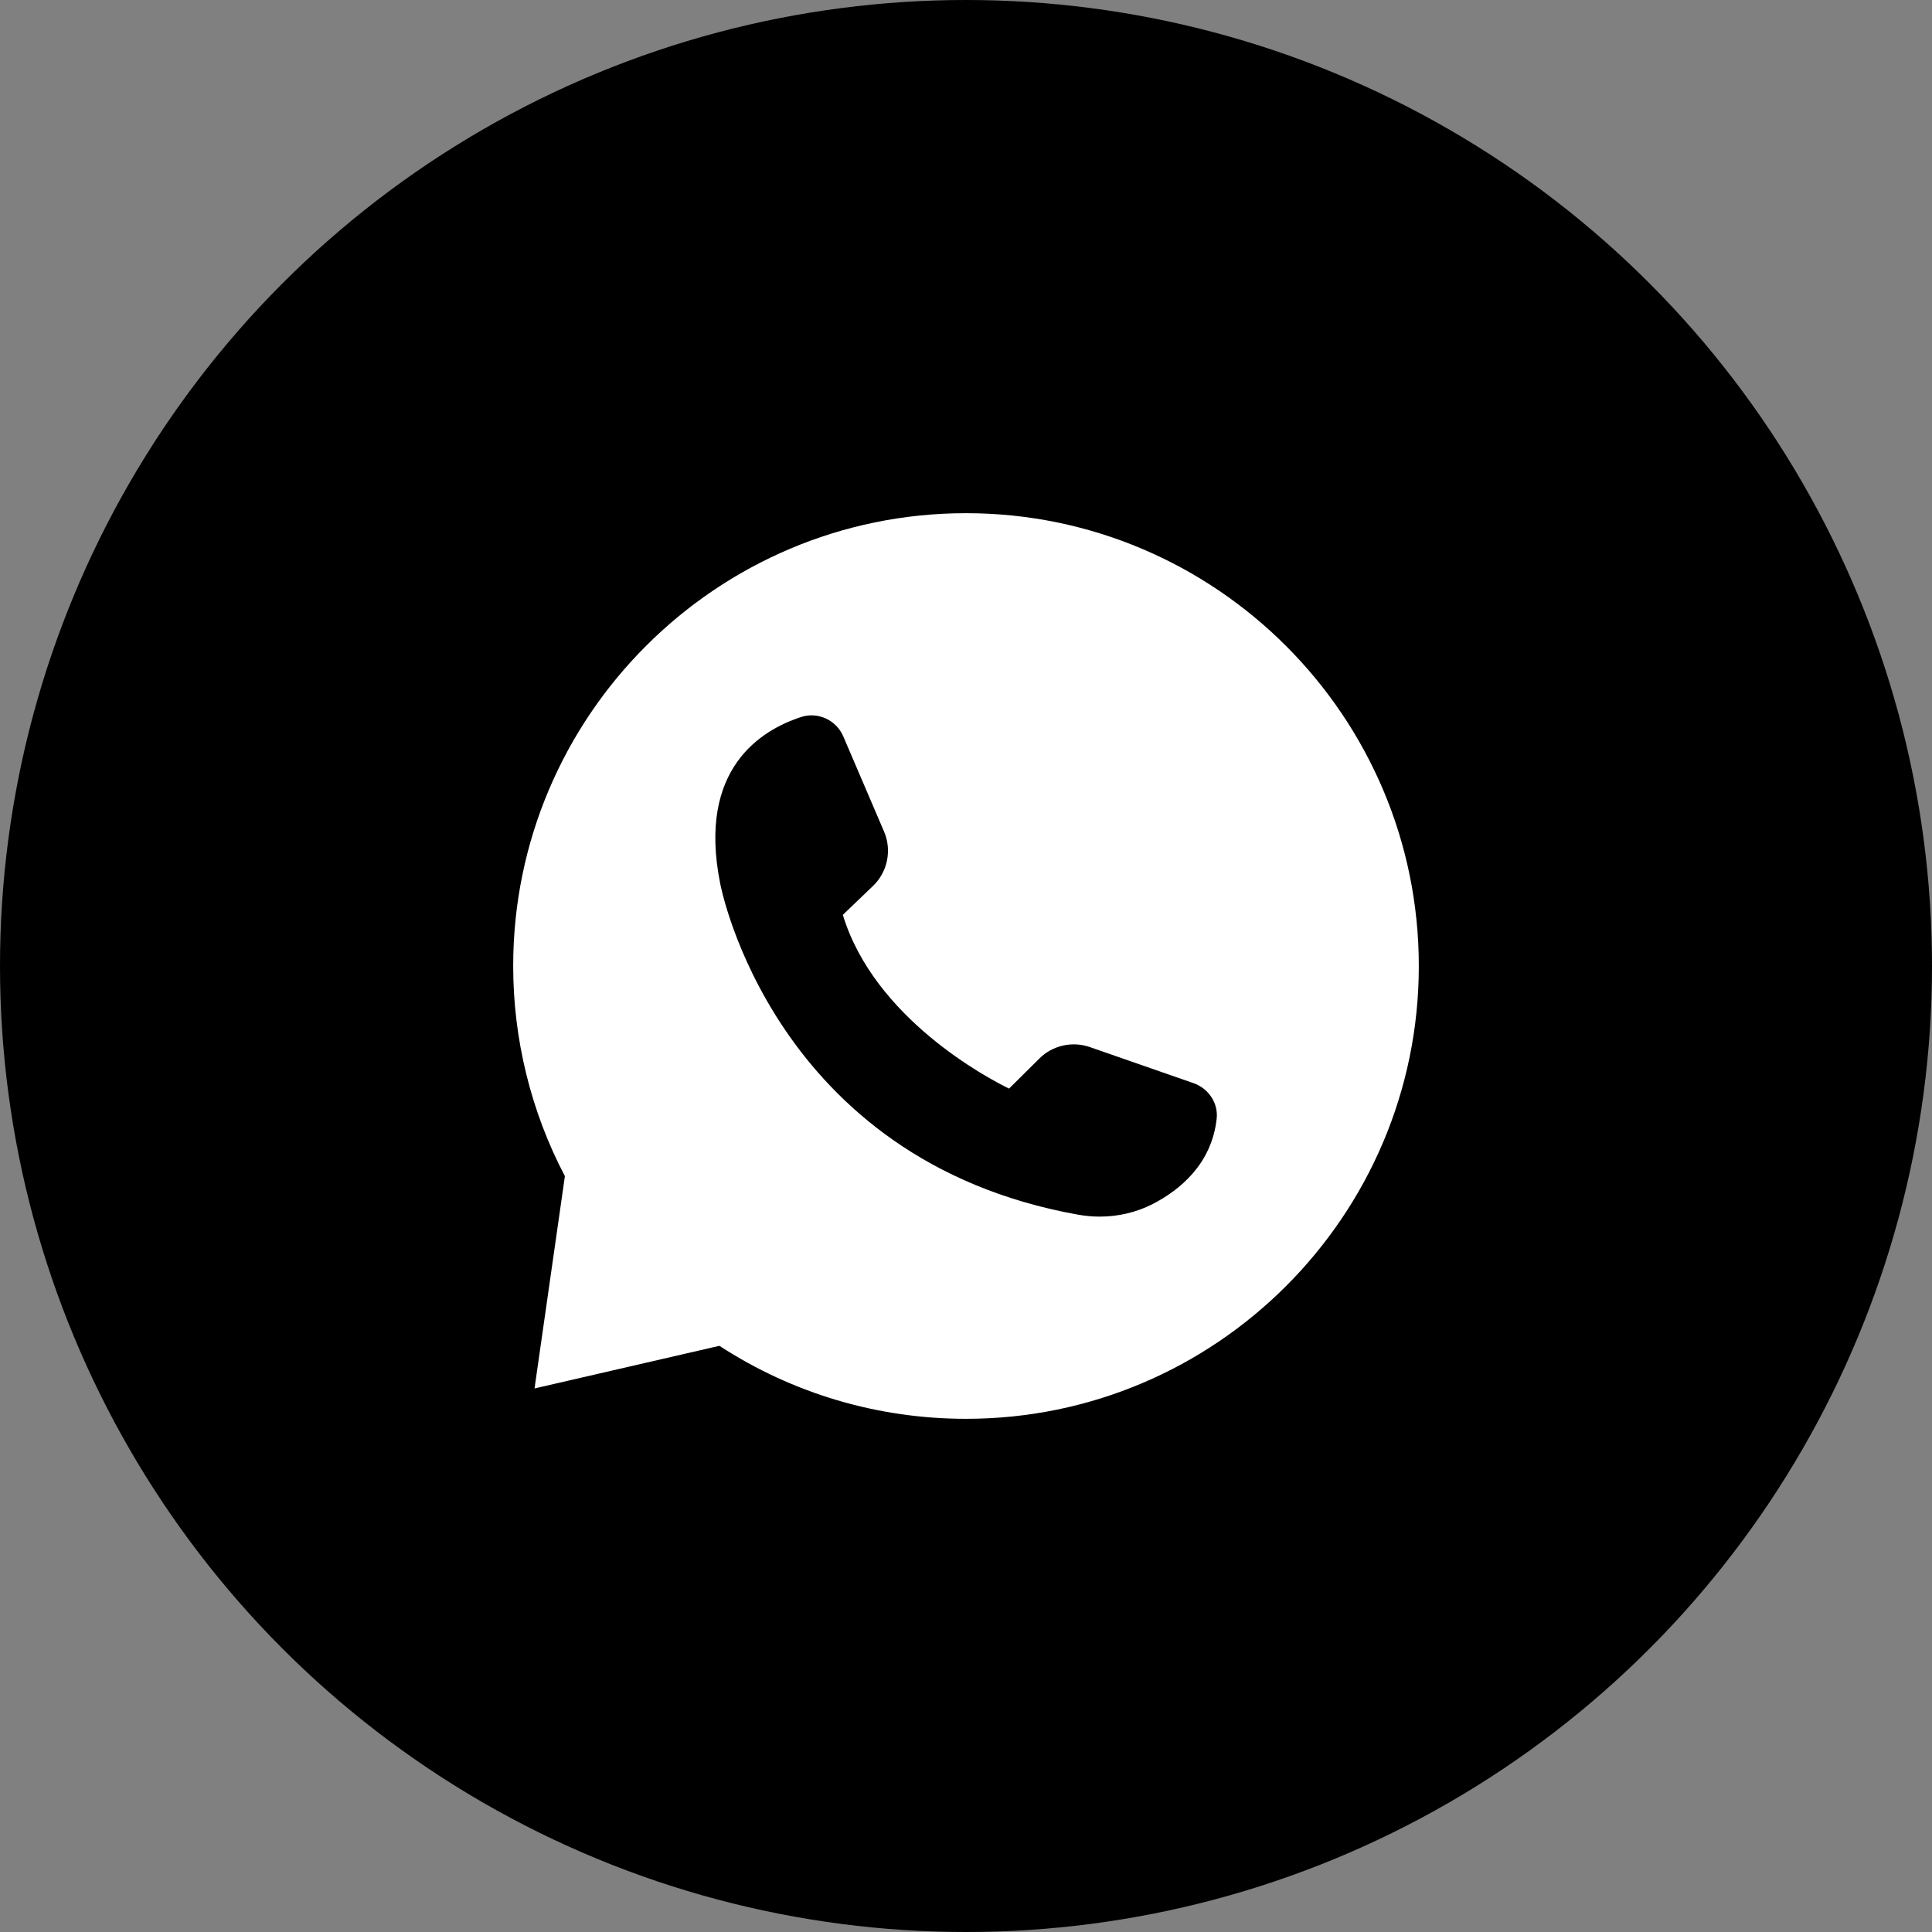
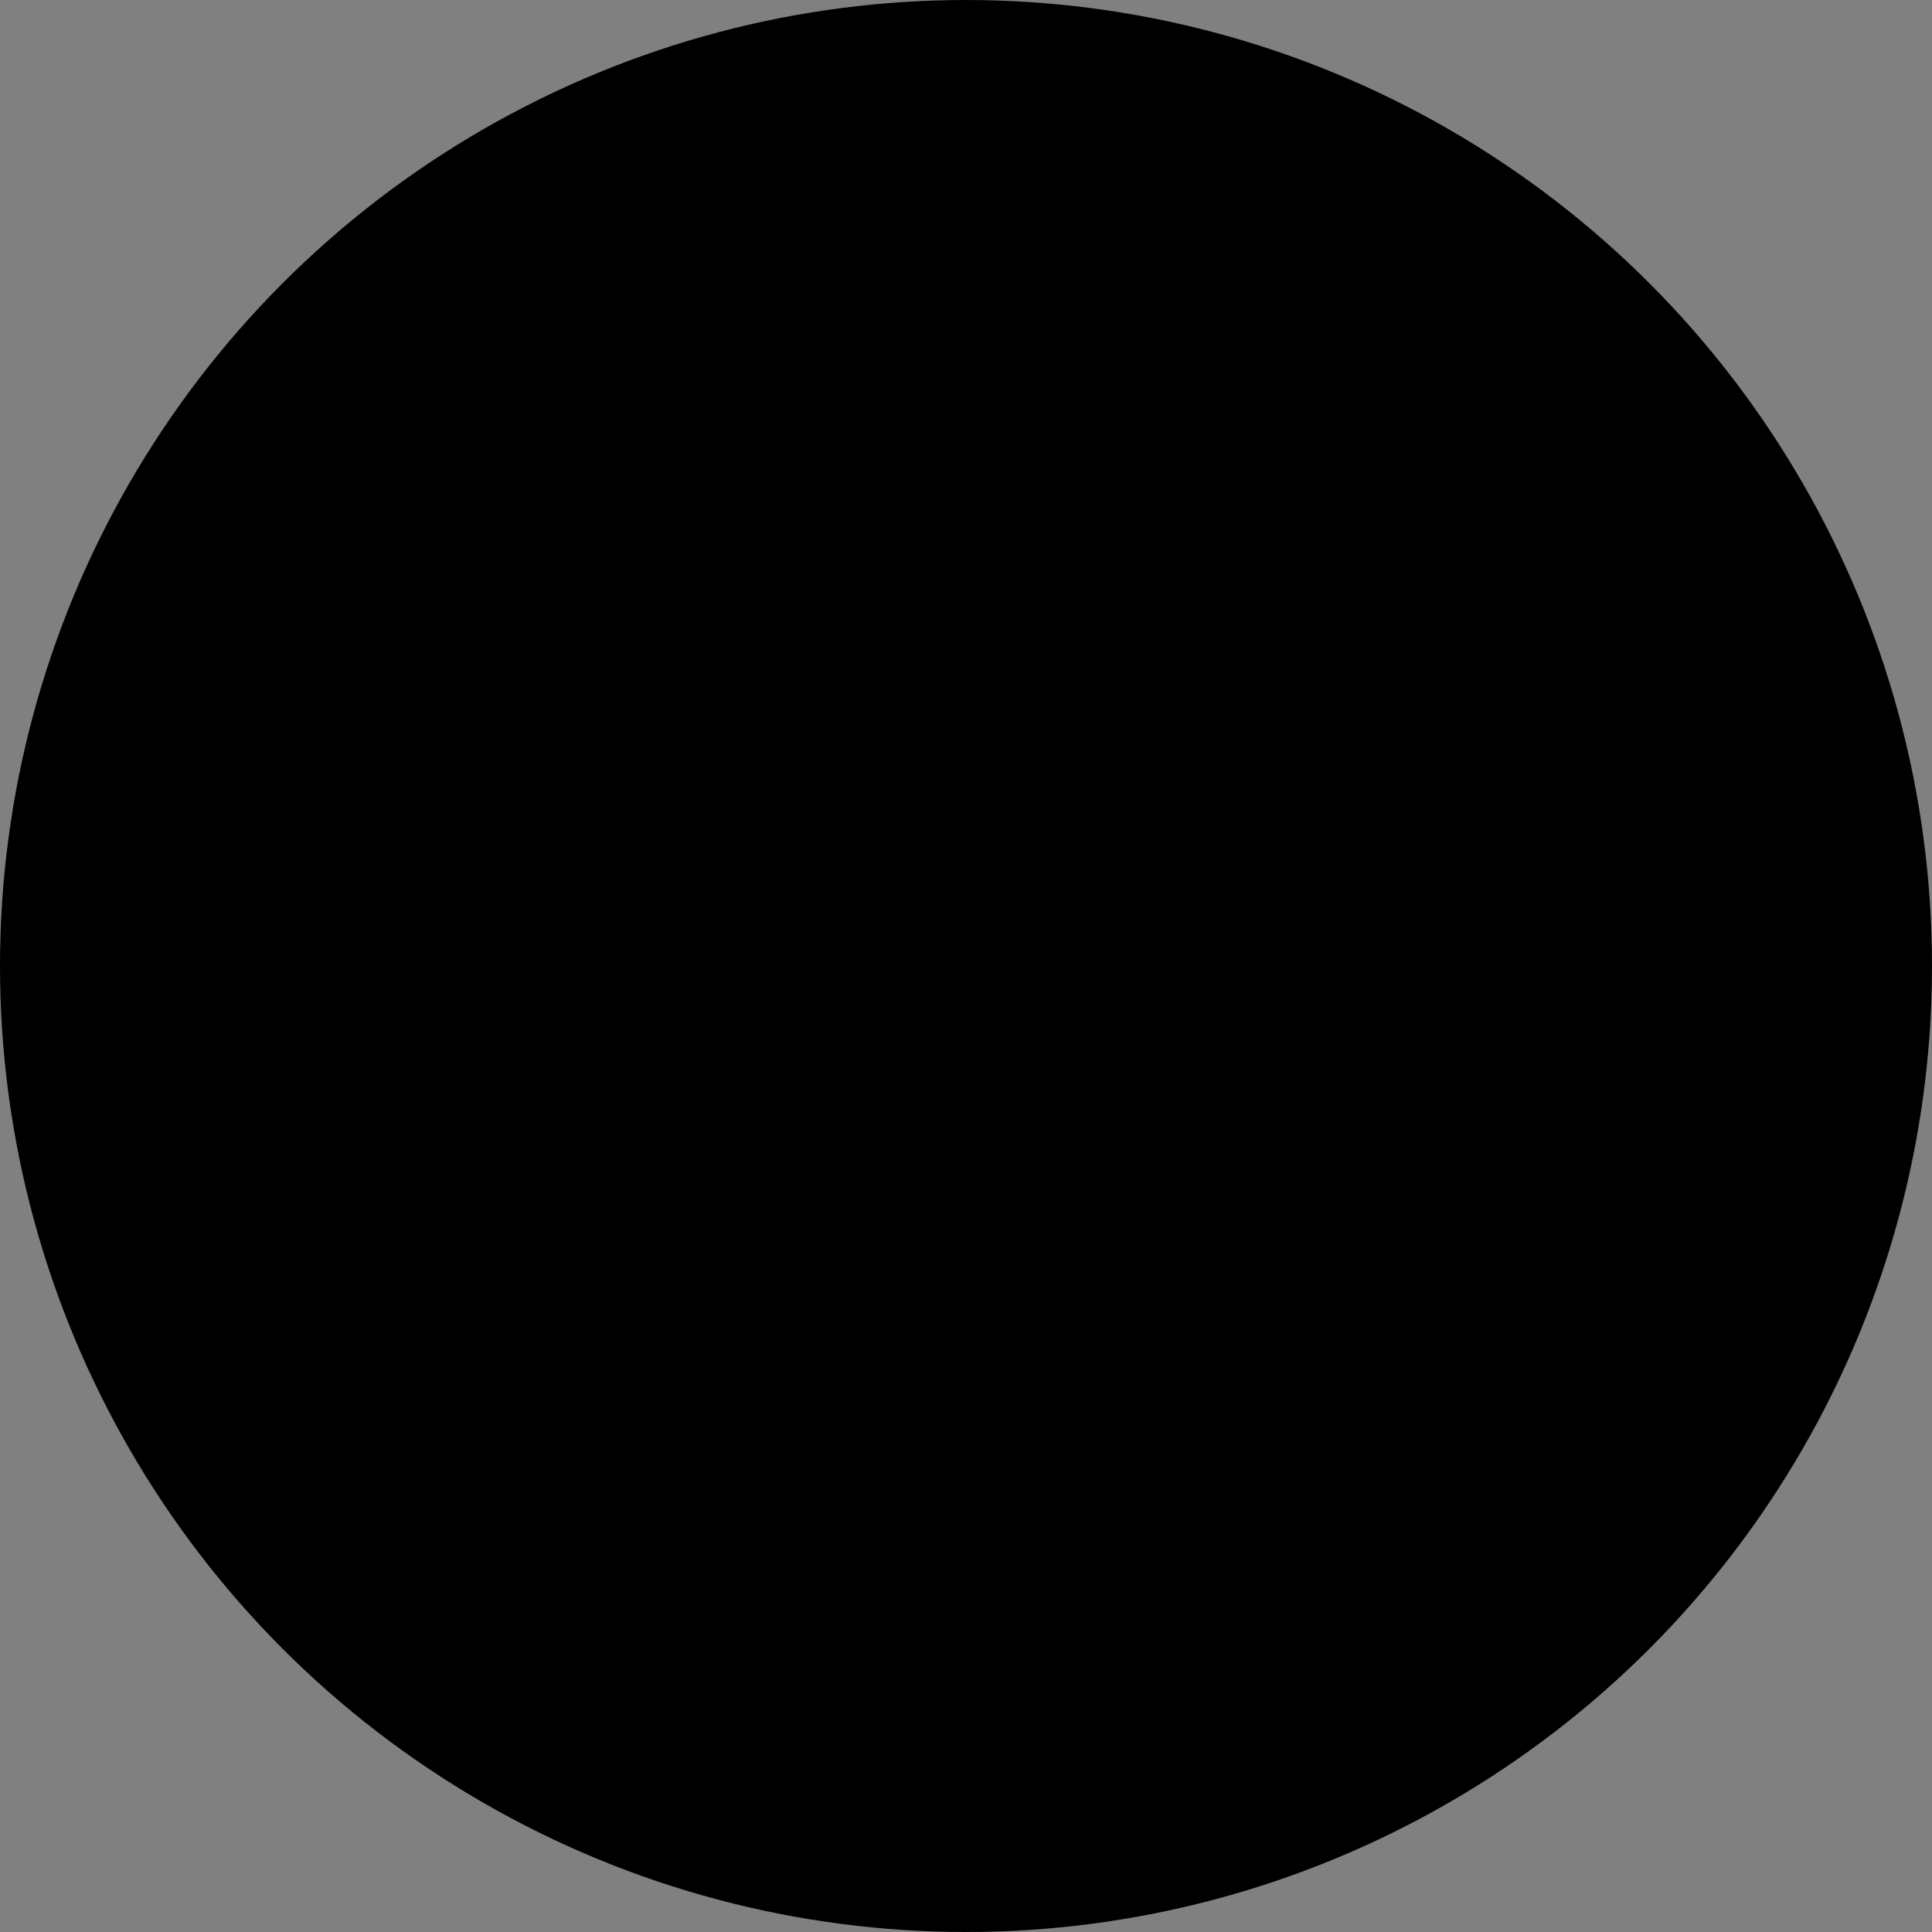
<svg xmlns="http://www.w3.org/2000/svg" width="64" height="64" viewBox="0 0 64 64" fill="none">
  <rect x="0" y="0" width="64" height="64" fill="#808080" stroke="none" />
  <circle cx="32" cy="32" r="32" fill="black" />
-   <path d="M47 32.001C47 23.729 40.272 17 32 17C23.728 17 17 23.729 17 32.001C17 34.424 17.591 36.83 18.713 38.961L17.707 45.994L23.831 44.582C26.263 46.165 29.083 47 32 47C40.272 47.002 47 40.273 47 32.001ZM23.855 29.255C23.098 25.465 25.216 24.178 26.55 23.748C27.1 23.574 27.704 23.855 27.935 24.394L29.287 27.551C29.55 28.164 29.402 28.889 28.917 29.35L27.92 30.306C28.964 33.744 32.743 35.729 33.426 36.061L34.432 35.064C34.867 34.63 35.521 34.482 36.104 34.686L39.538 35.881C40.036 36.056 40.36 36.546 40.304 37.053C40.139 38.577 39.062 39.429 38.191 39.882C37.651 40.16 37.043 40.302 36.425 40.302C36.185 40.302 35.949 40.279 35.709 40.237C25.604 38.427 23.868 29.347 23.855 29.255Z" fill="white" />
</svg>